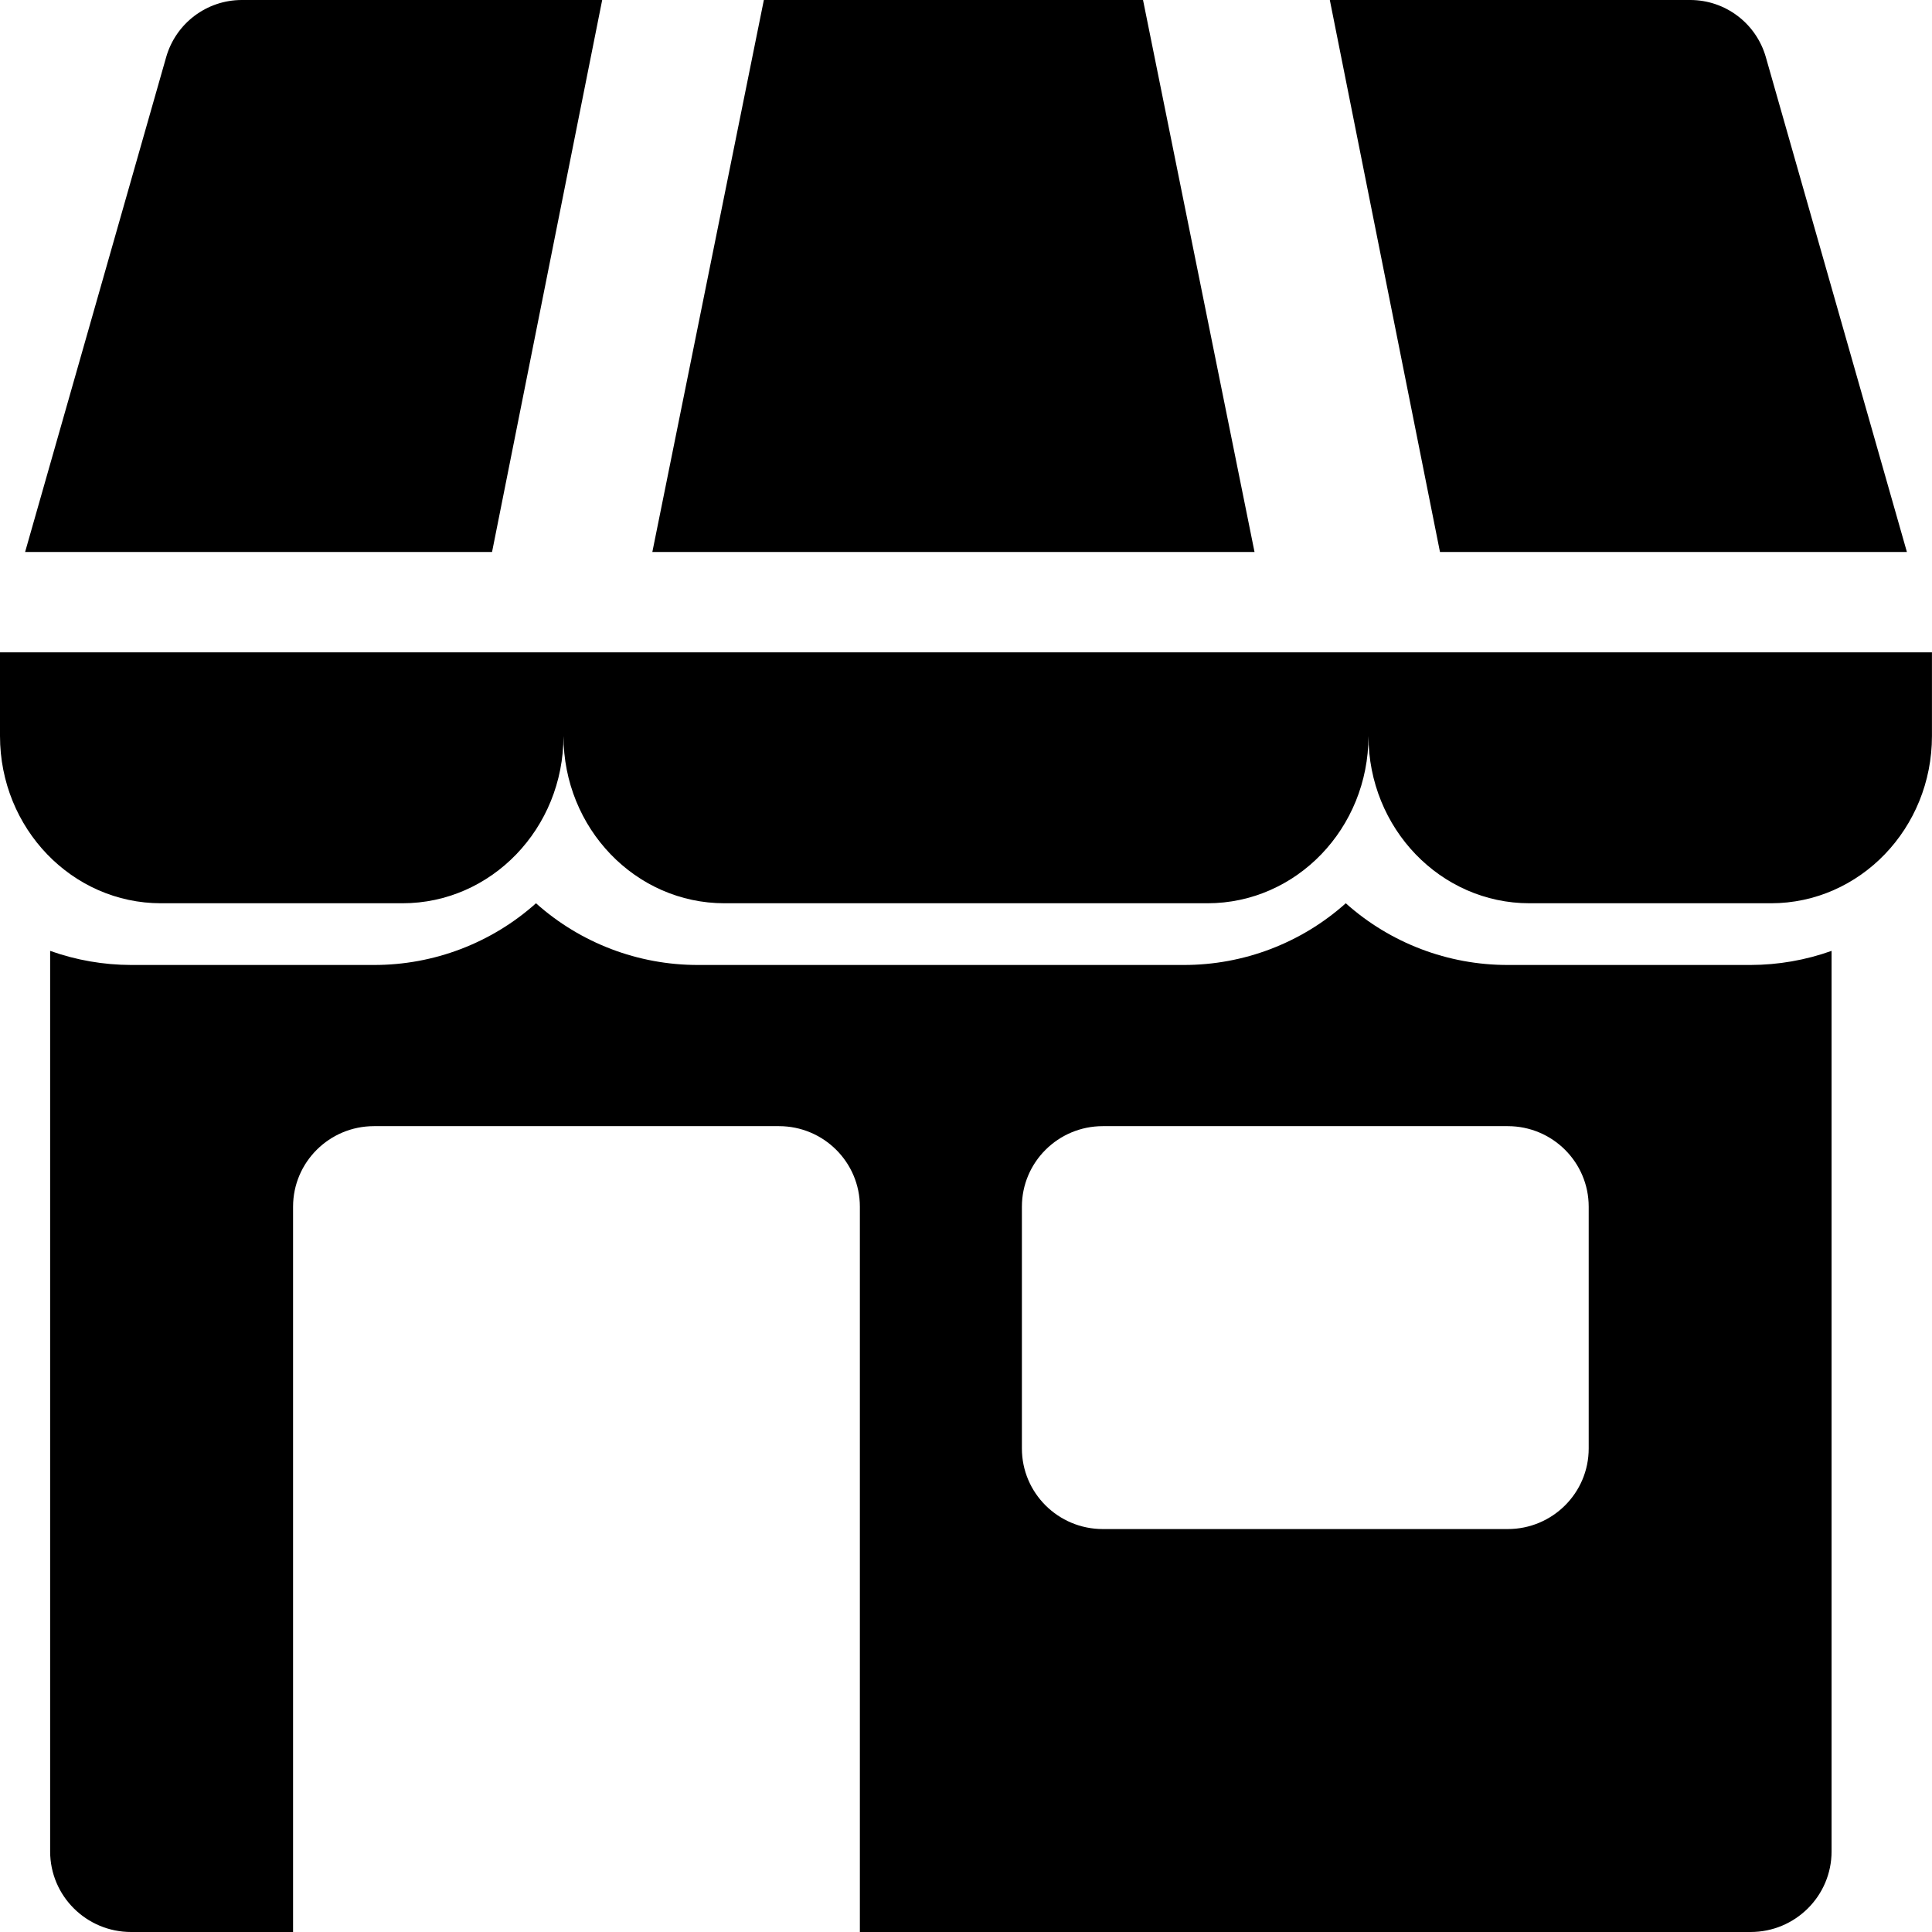
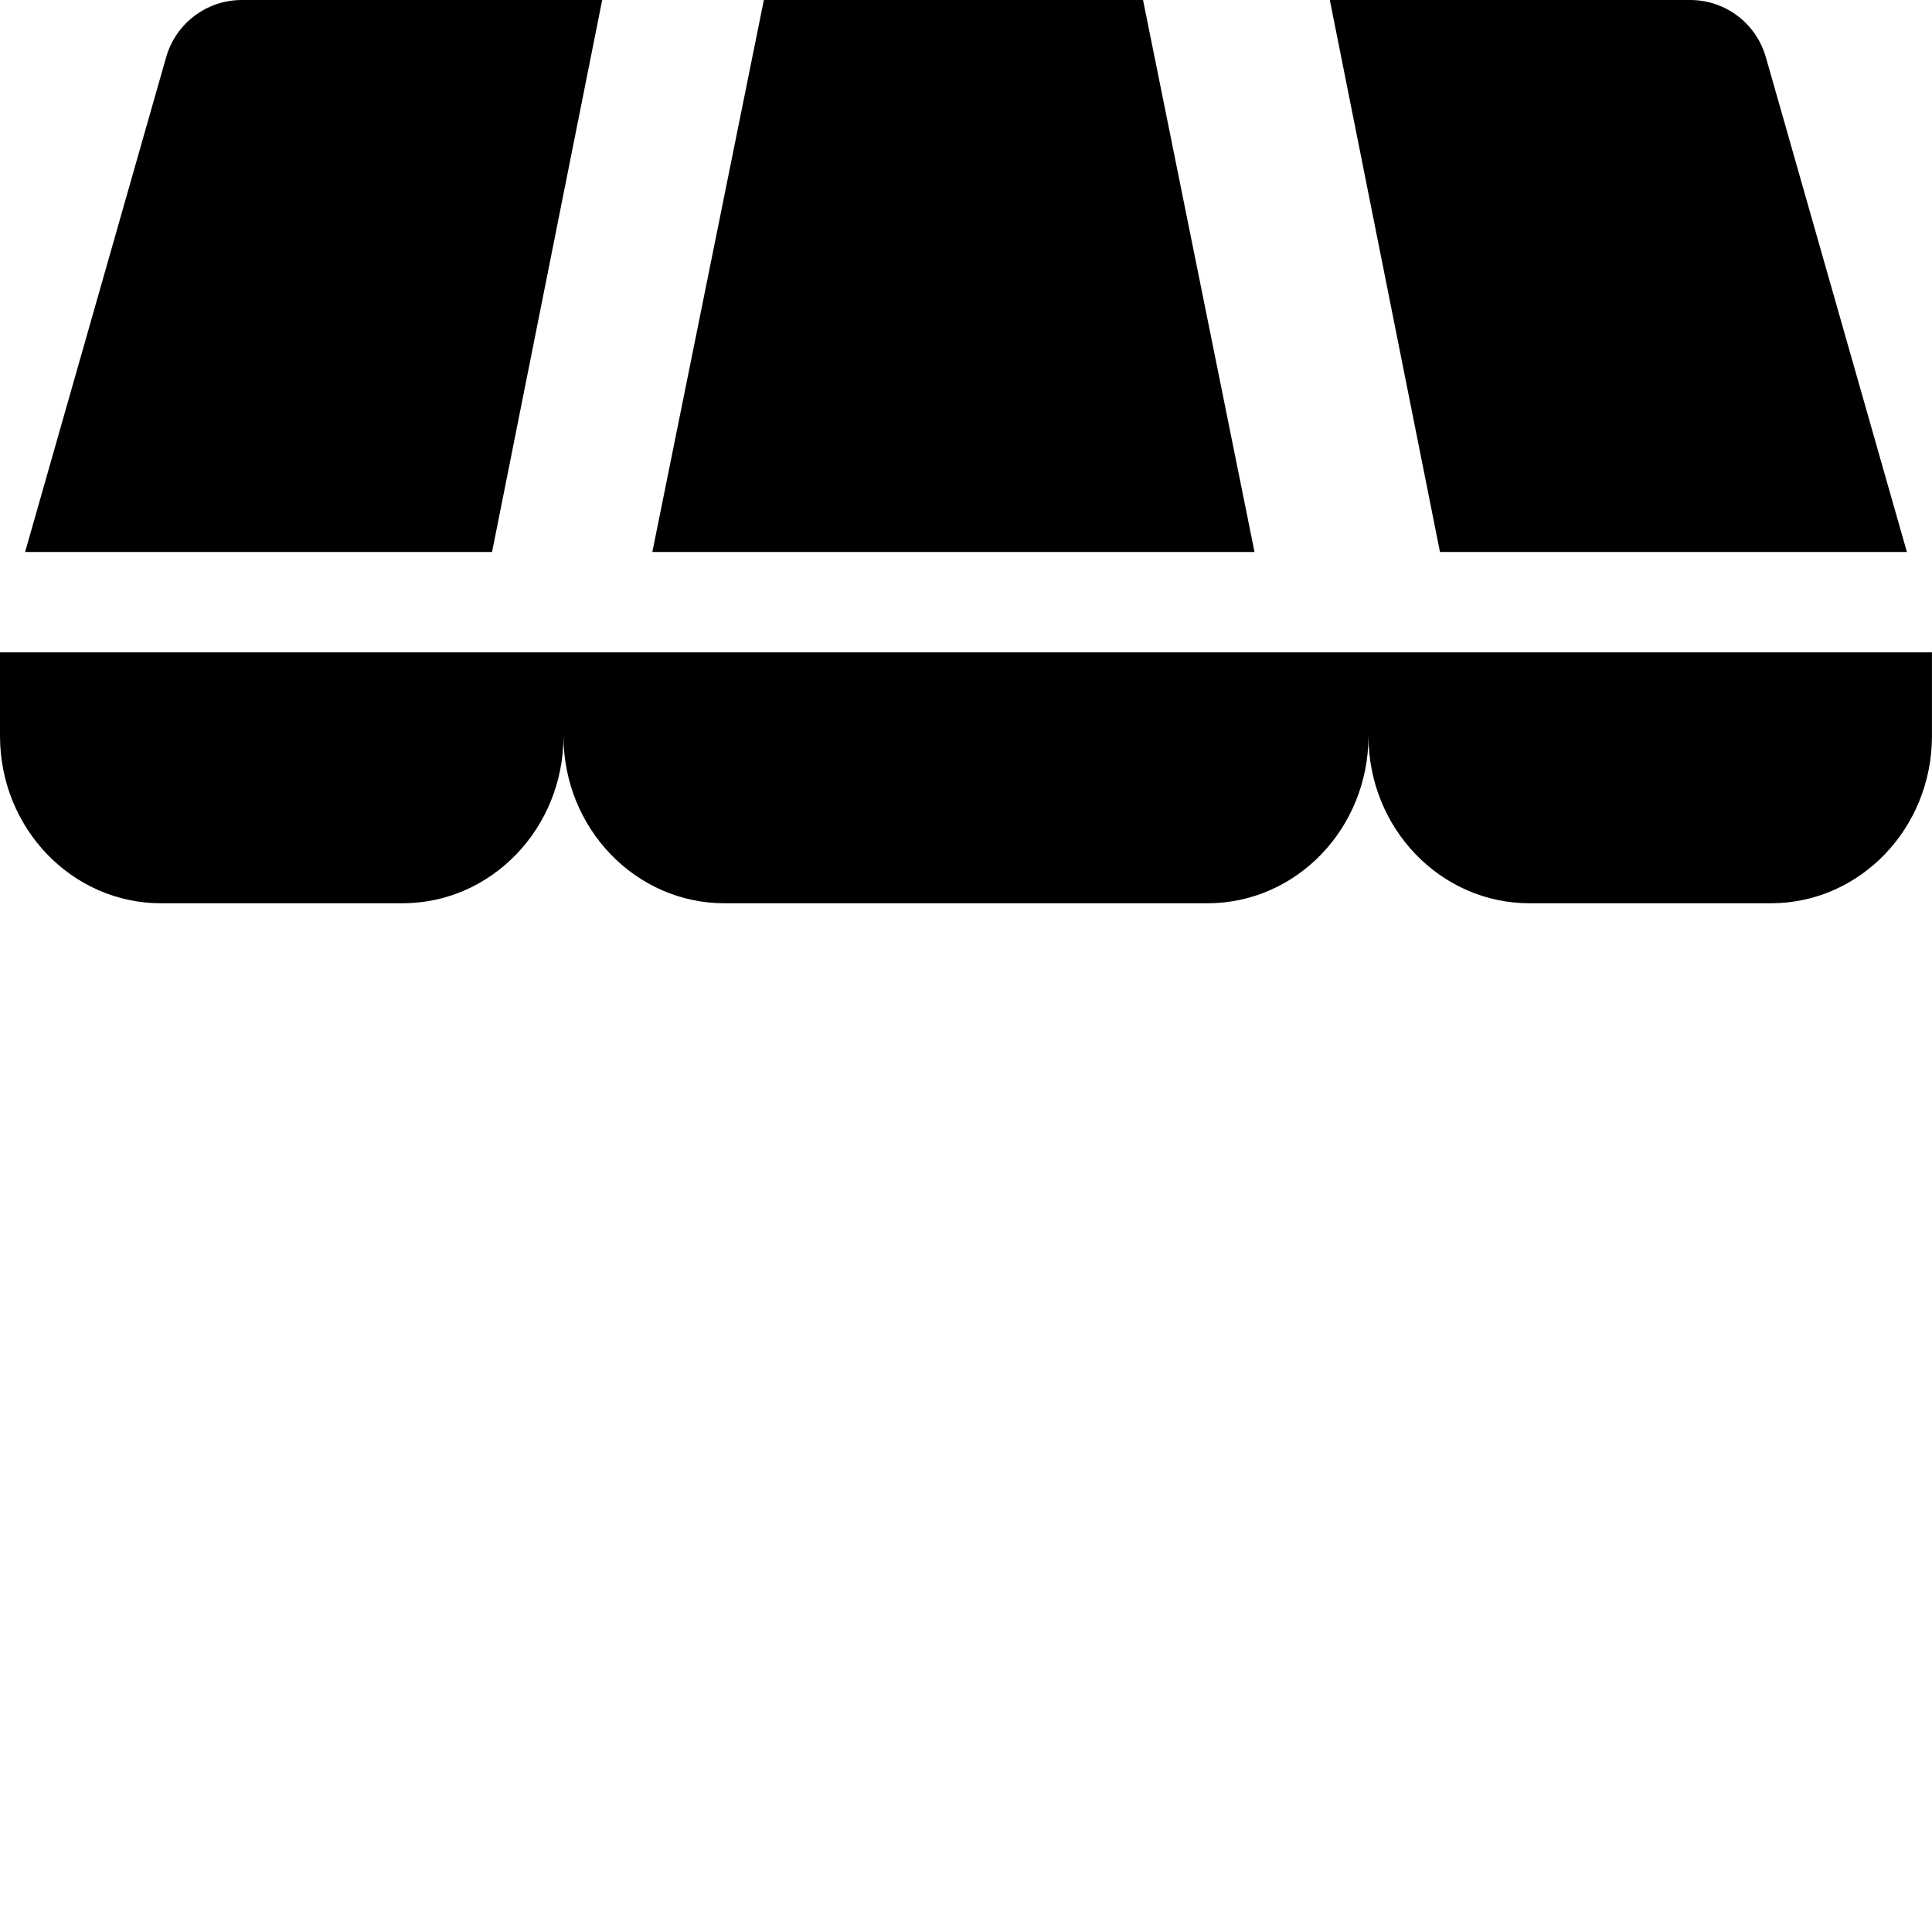
<svg xmlns="http://www.w3.org/2000/svg" height="100" viewBox="0 0 100 100" width="100">
  <g fill="currentColor">
    <path d="m99.982 33.766h-99.982v4.329c0 4.782 3.731 8.658 8.333 8.658h12.5c4.602 0 8.333-3.876 8.333-8.658 0 4.782 3.731 8.658 8.333 8.658h25c4.602 0 8.333-3.876 8.333-8.658 0 4.782 3.731 8.658 8.333 8.658h12.5c4.602 0 8.333-3.876 8.333-8.658v-4.329z" />
    <path d="m98.701 28.571-7.301-25.612c-.5-1.752-2.098-2.959-3.916-2.959h-18.653l5.702 28.571z" />
    <path d="m31.169 0h-18.653c-1.818 0-3.416 1.207-3.916 2.959l-7.301 25.612h24.169z" />
    <path d="m59.163 0h-19.626l-5.772 28.571h31.169z" />
-     <path d="m78.04 49.947c-3.095.003-6.081-1.135-8.383-3.194-2.302 2.059-5.288 3.197-8.383 3.194h-25.148c-3.095.003-6.081-1.135-8.383-3.194-2.302 2.059-5.288 3.197-8.383 3.194h-12.574c-1.429-.003-2.846-.25-4.191-.73v46.612c0 2.304 1.876 4.171 4.191 4.171h8.383v-37.54c0-2.304 1.876-4.171 4.191-4.171h20.956c2.315 0 4.191 1.867 4.191 4.171v37.54h46.104c2.315 0 4.191-1.867 4.191-4.171v-46.612c-1.345.48-2.763.727-4.191.73zm4.191 25.026c0 2.304-1.876 4.171-4.191 4.171h-20.956c-2.315 0-4.191-1.867-4.191-4.171v-12.513c0-2.304 1.876-4.171 4.191-4.171h20.956c2.315 0 4.191 1.867 4.191 4.171z" />
  </g>
</svg>